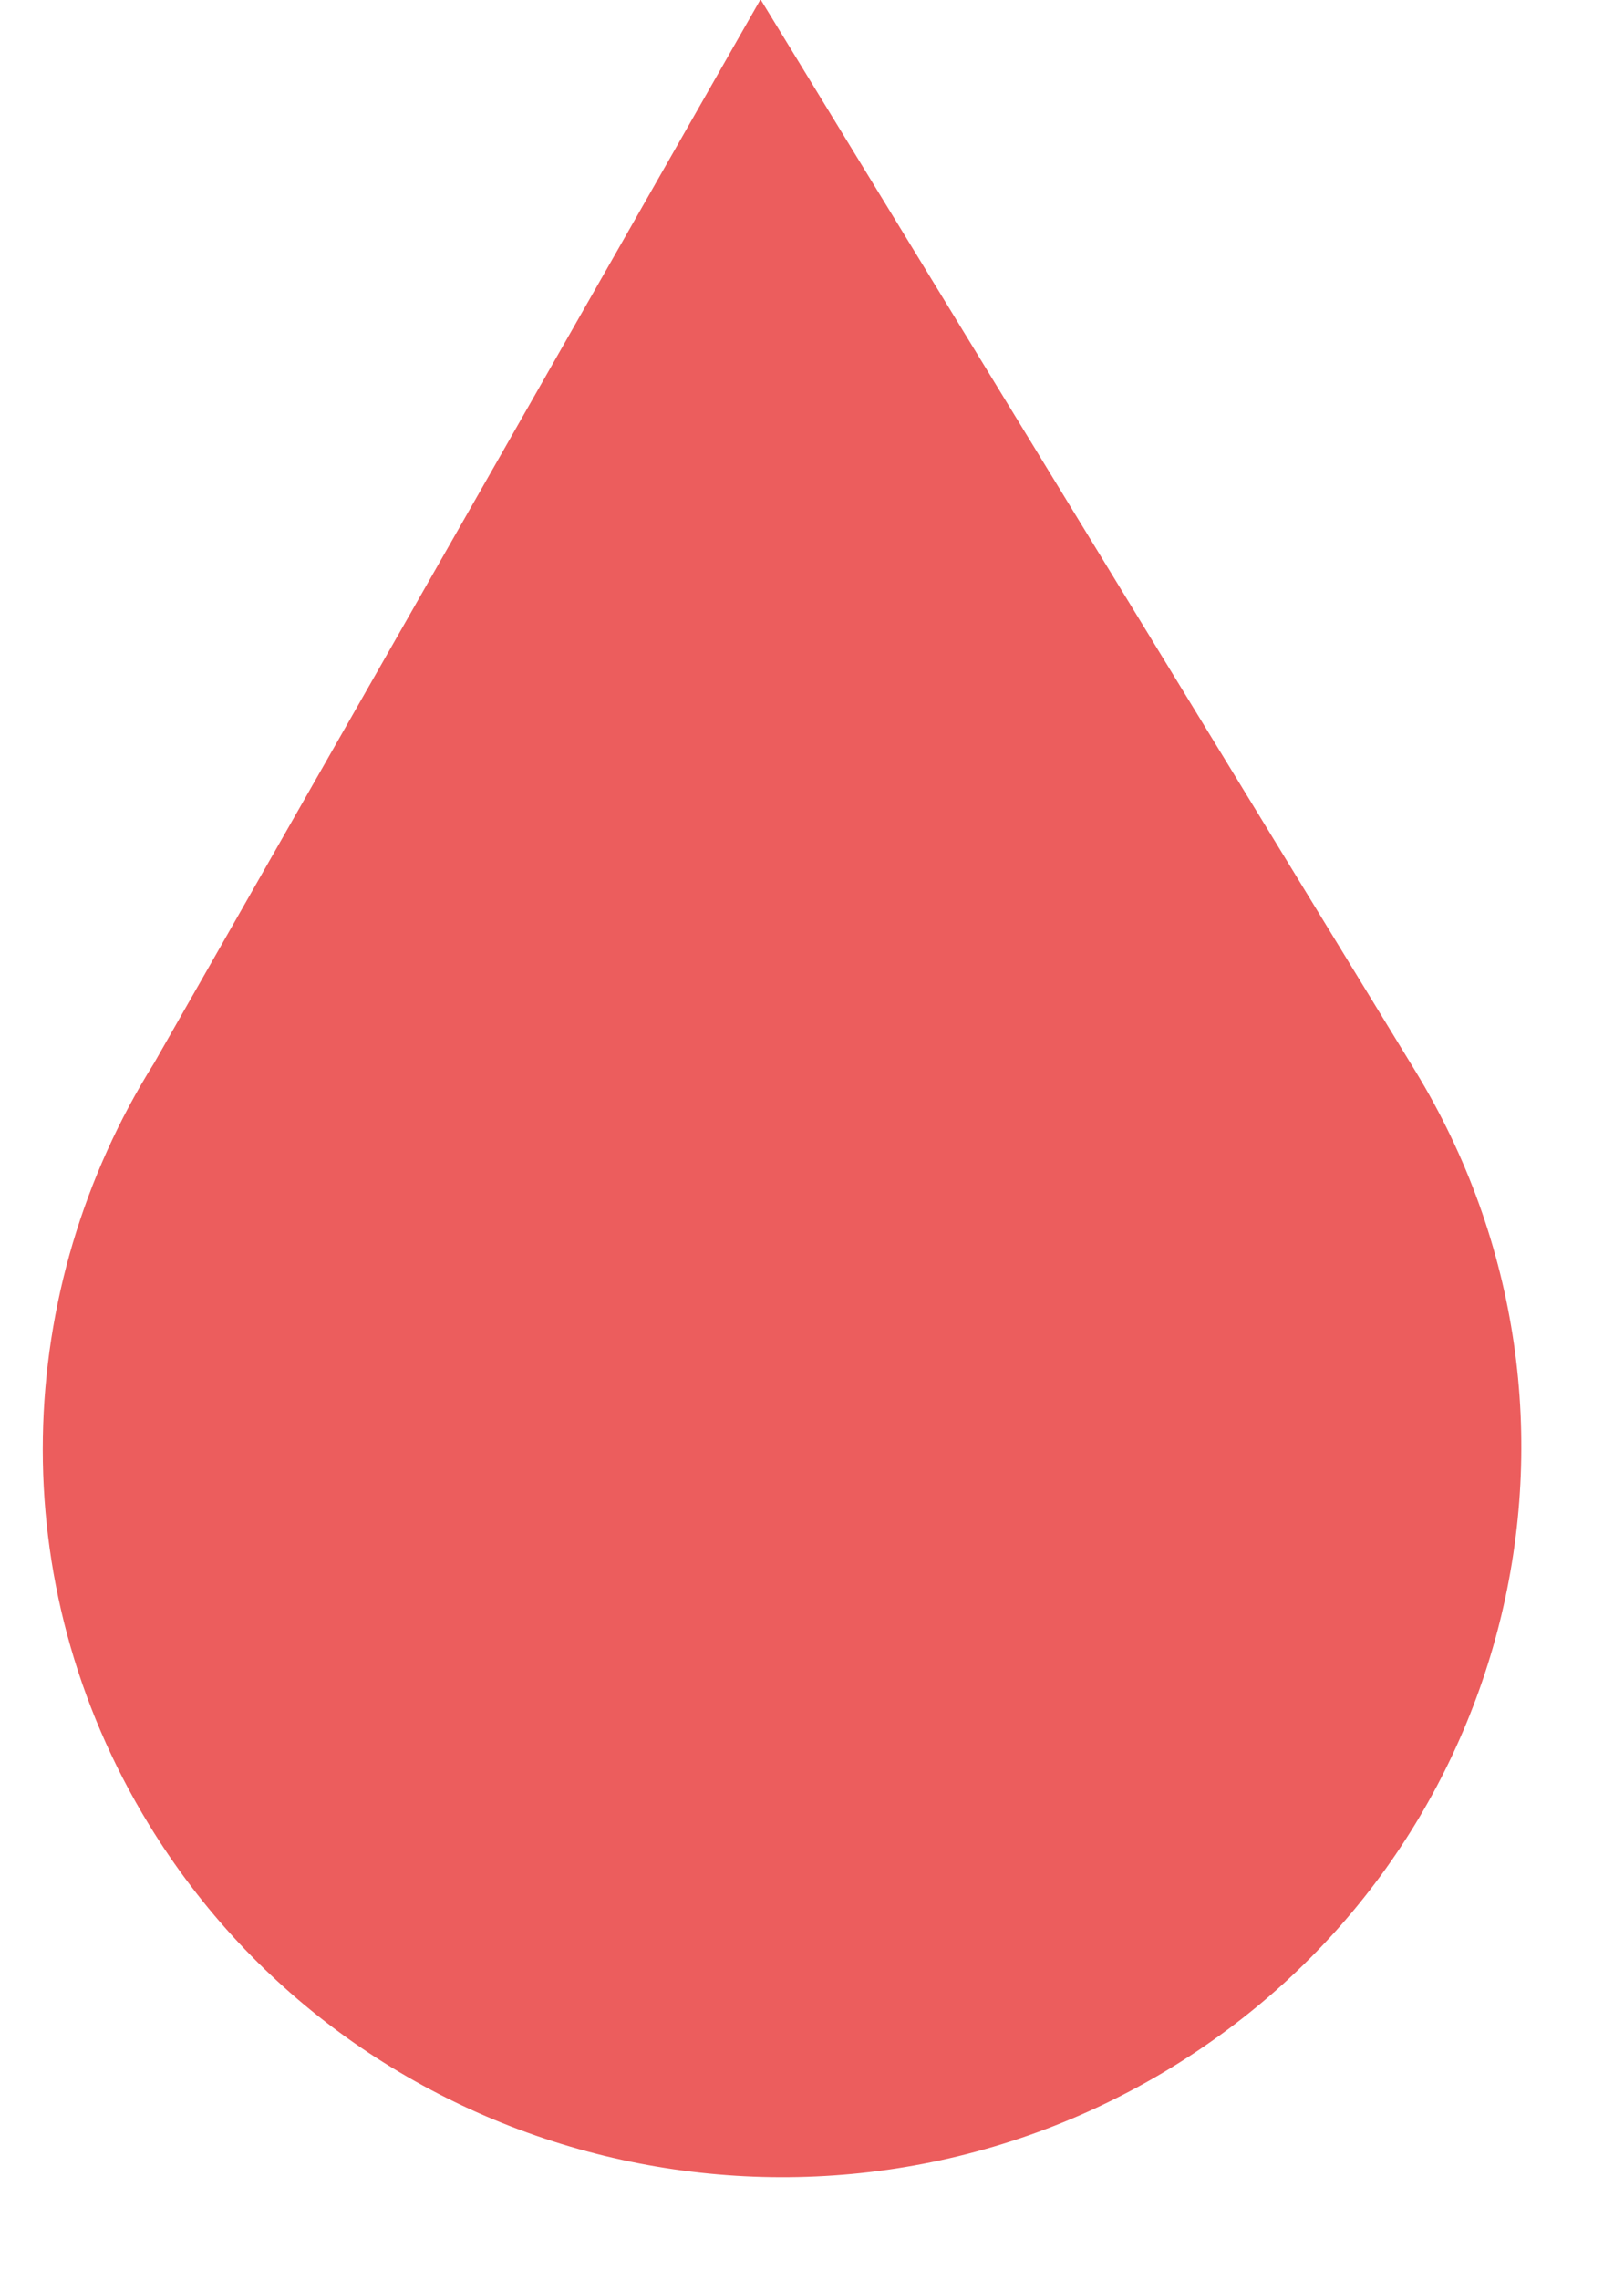
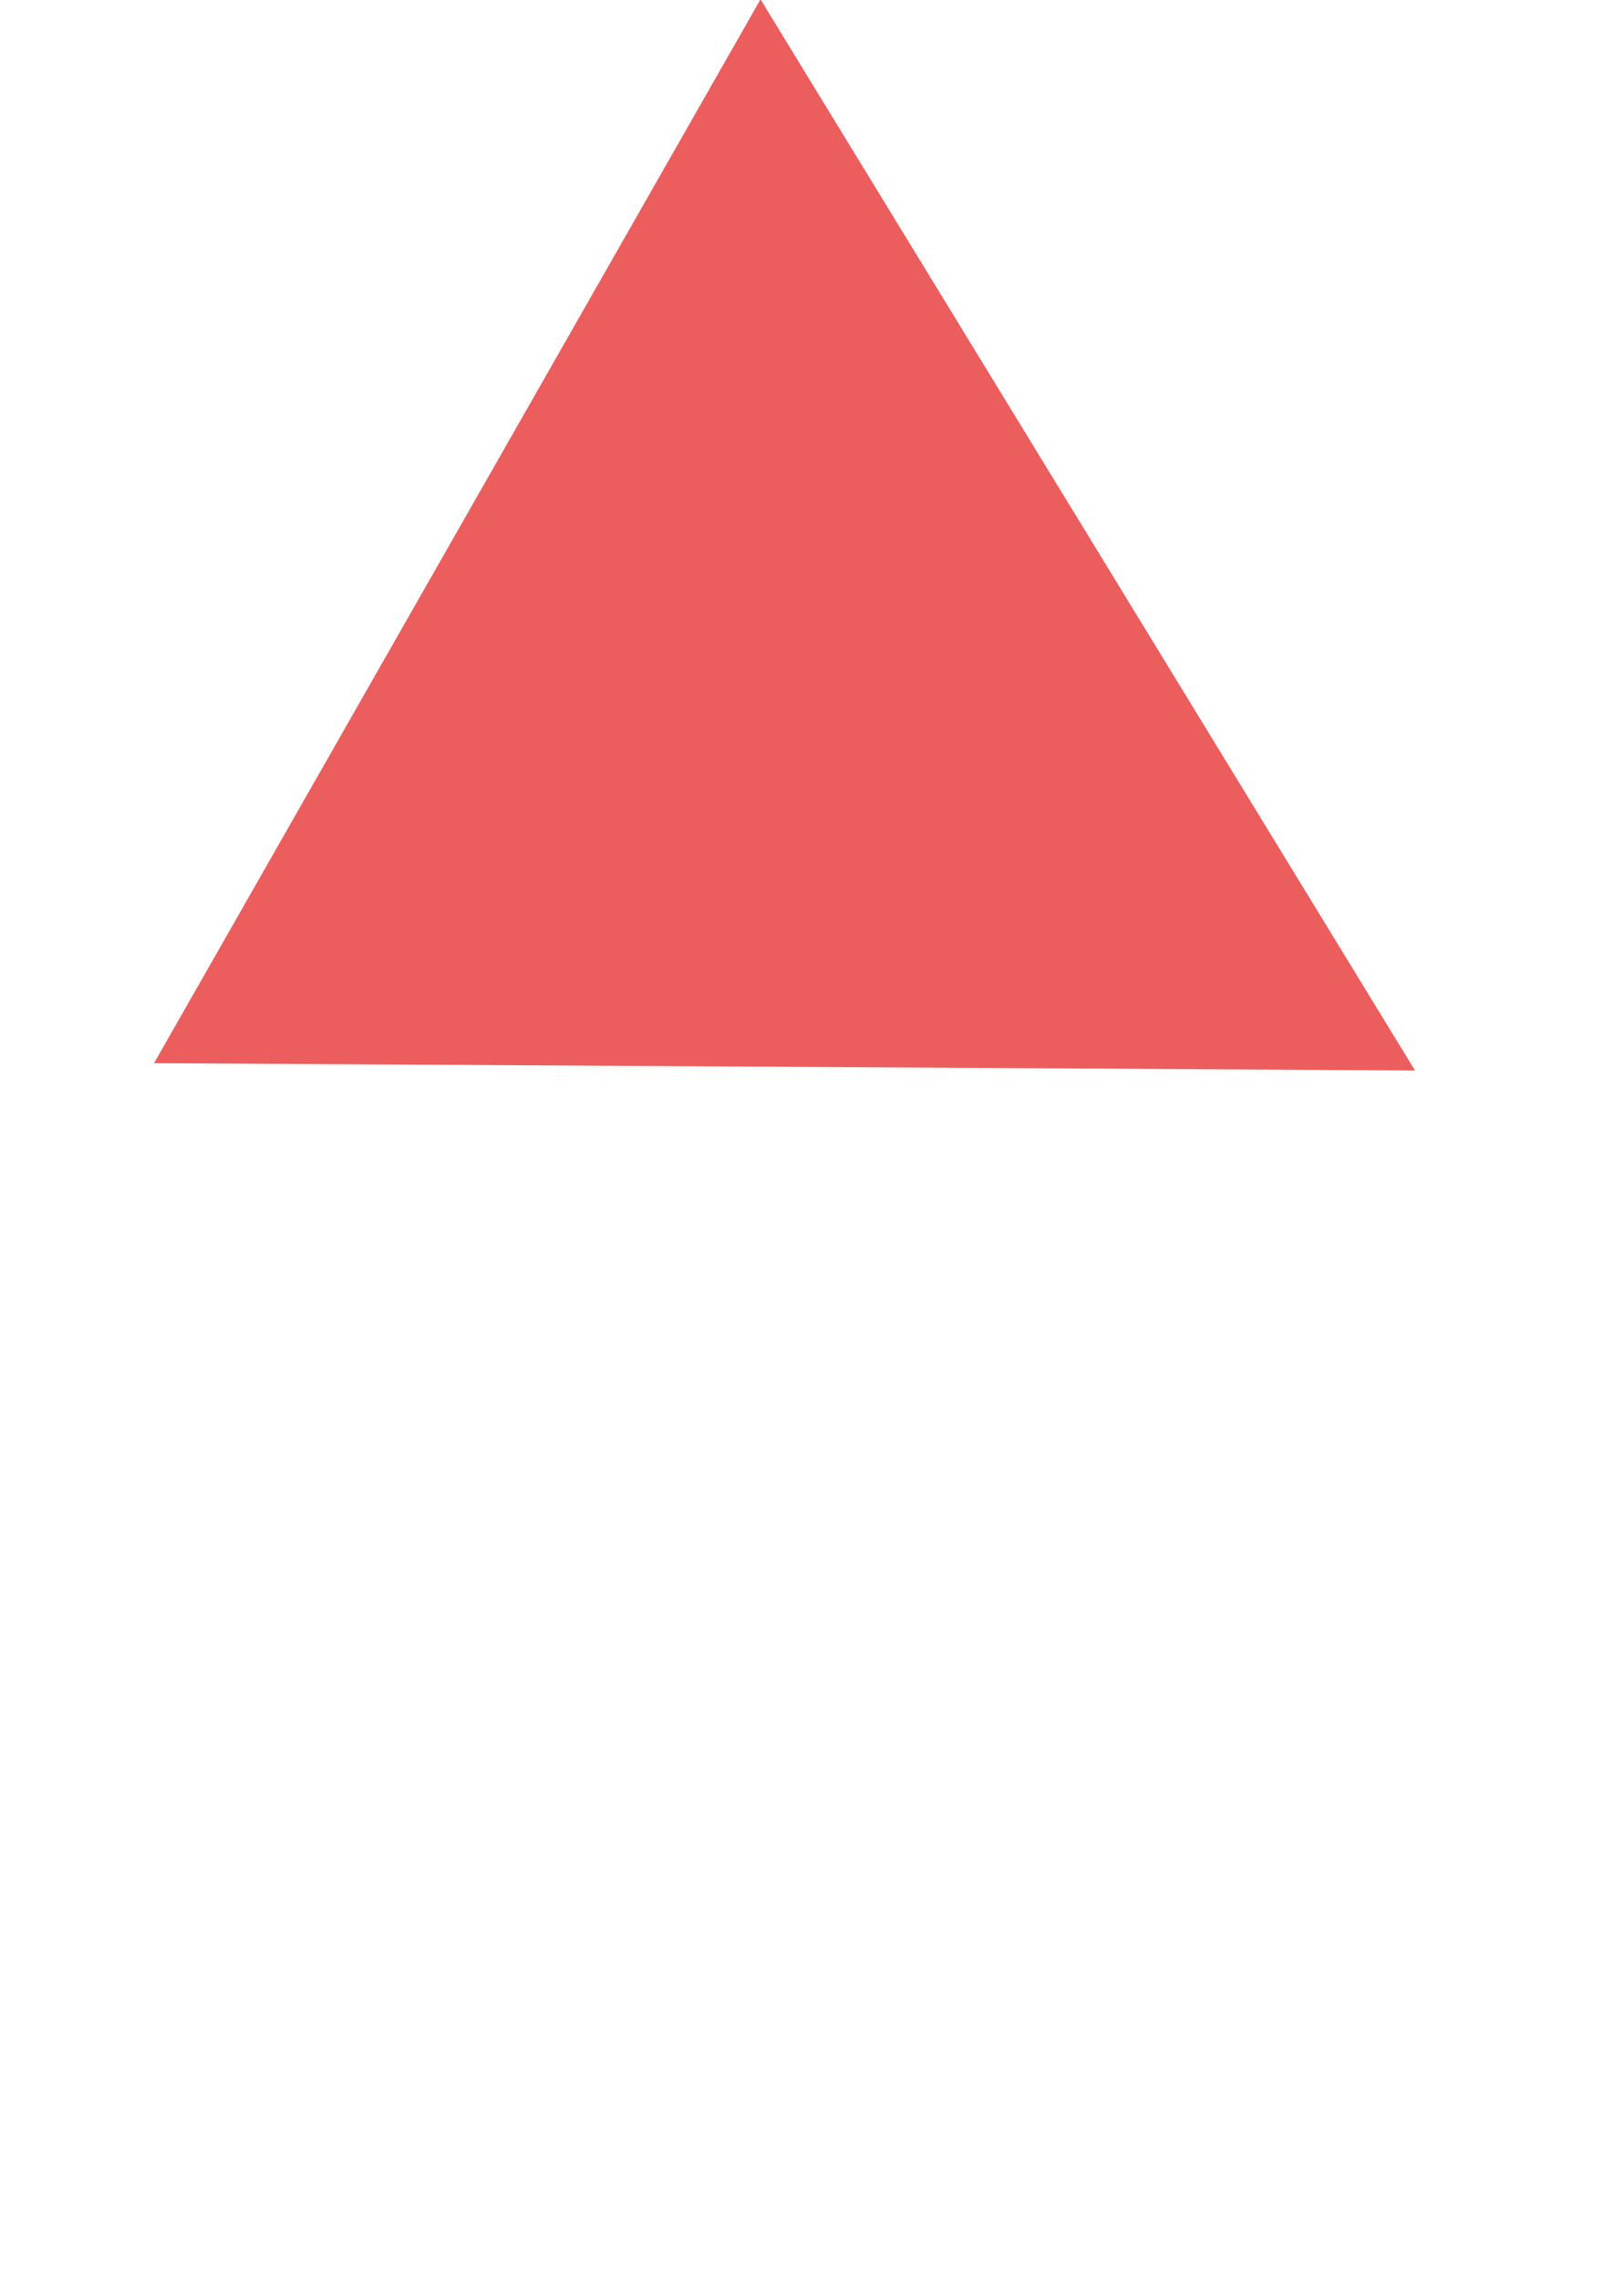
<svg xmlns="http://www.w3.org/2000/svg" fill="#000000" height="35.5" preserveAspectRatio="xMidYMid meet" version="1" viewBox="6.3 1.1 25.3 35.5" width="25.3" zoomAndPan="magnify">
  <g id="change1_1">
-     <path d="M28.344 17.768L18.148 1.09 8.7 17.654c-2.2 3.51-2.392 8.074-.081 11.854 3.285 5.373 10.363 7.098 15.811 3.857 5.446-3.24 7.199-10.22 3.914-15.597z" fill="#ec5d5d" />
+     <path d="M28.344 17.768L18.148 1.09 8.7 17.654z" fill="#ec5d5d" />
  </g>
</svg>